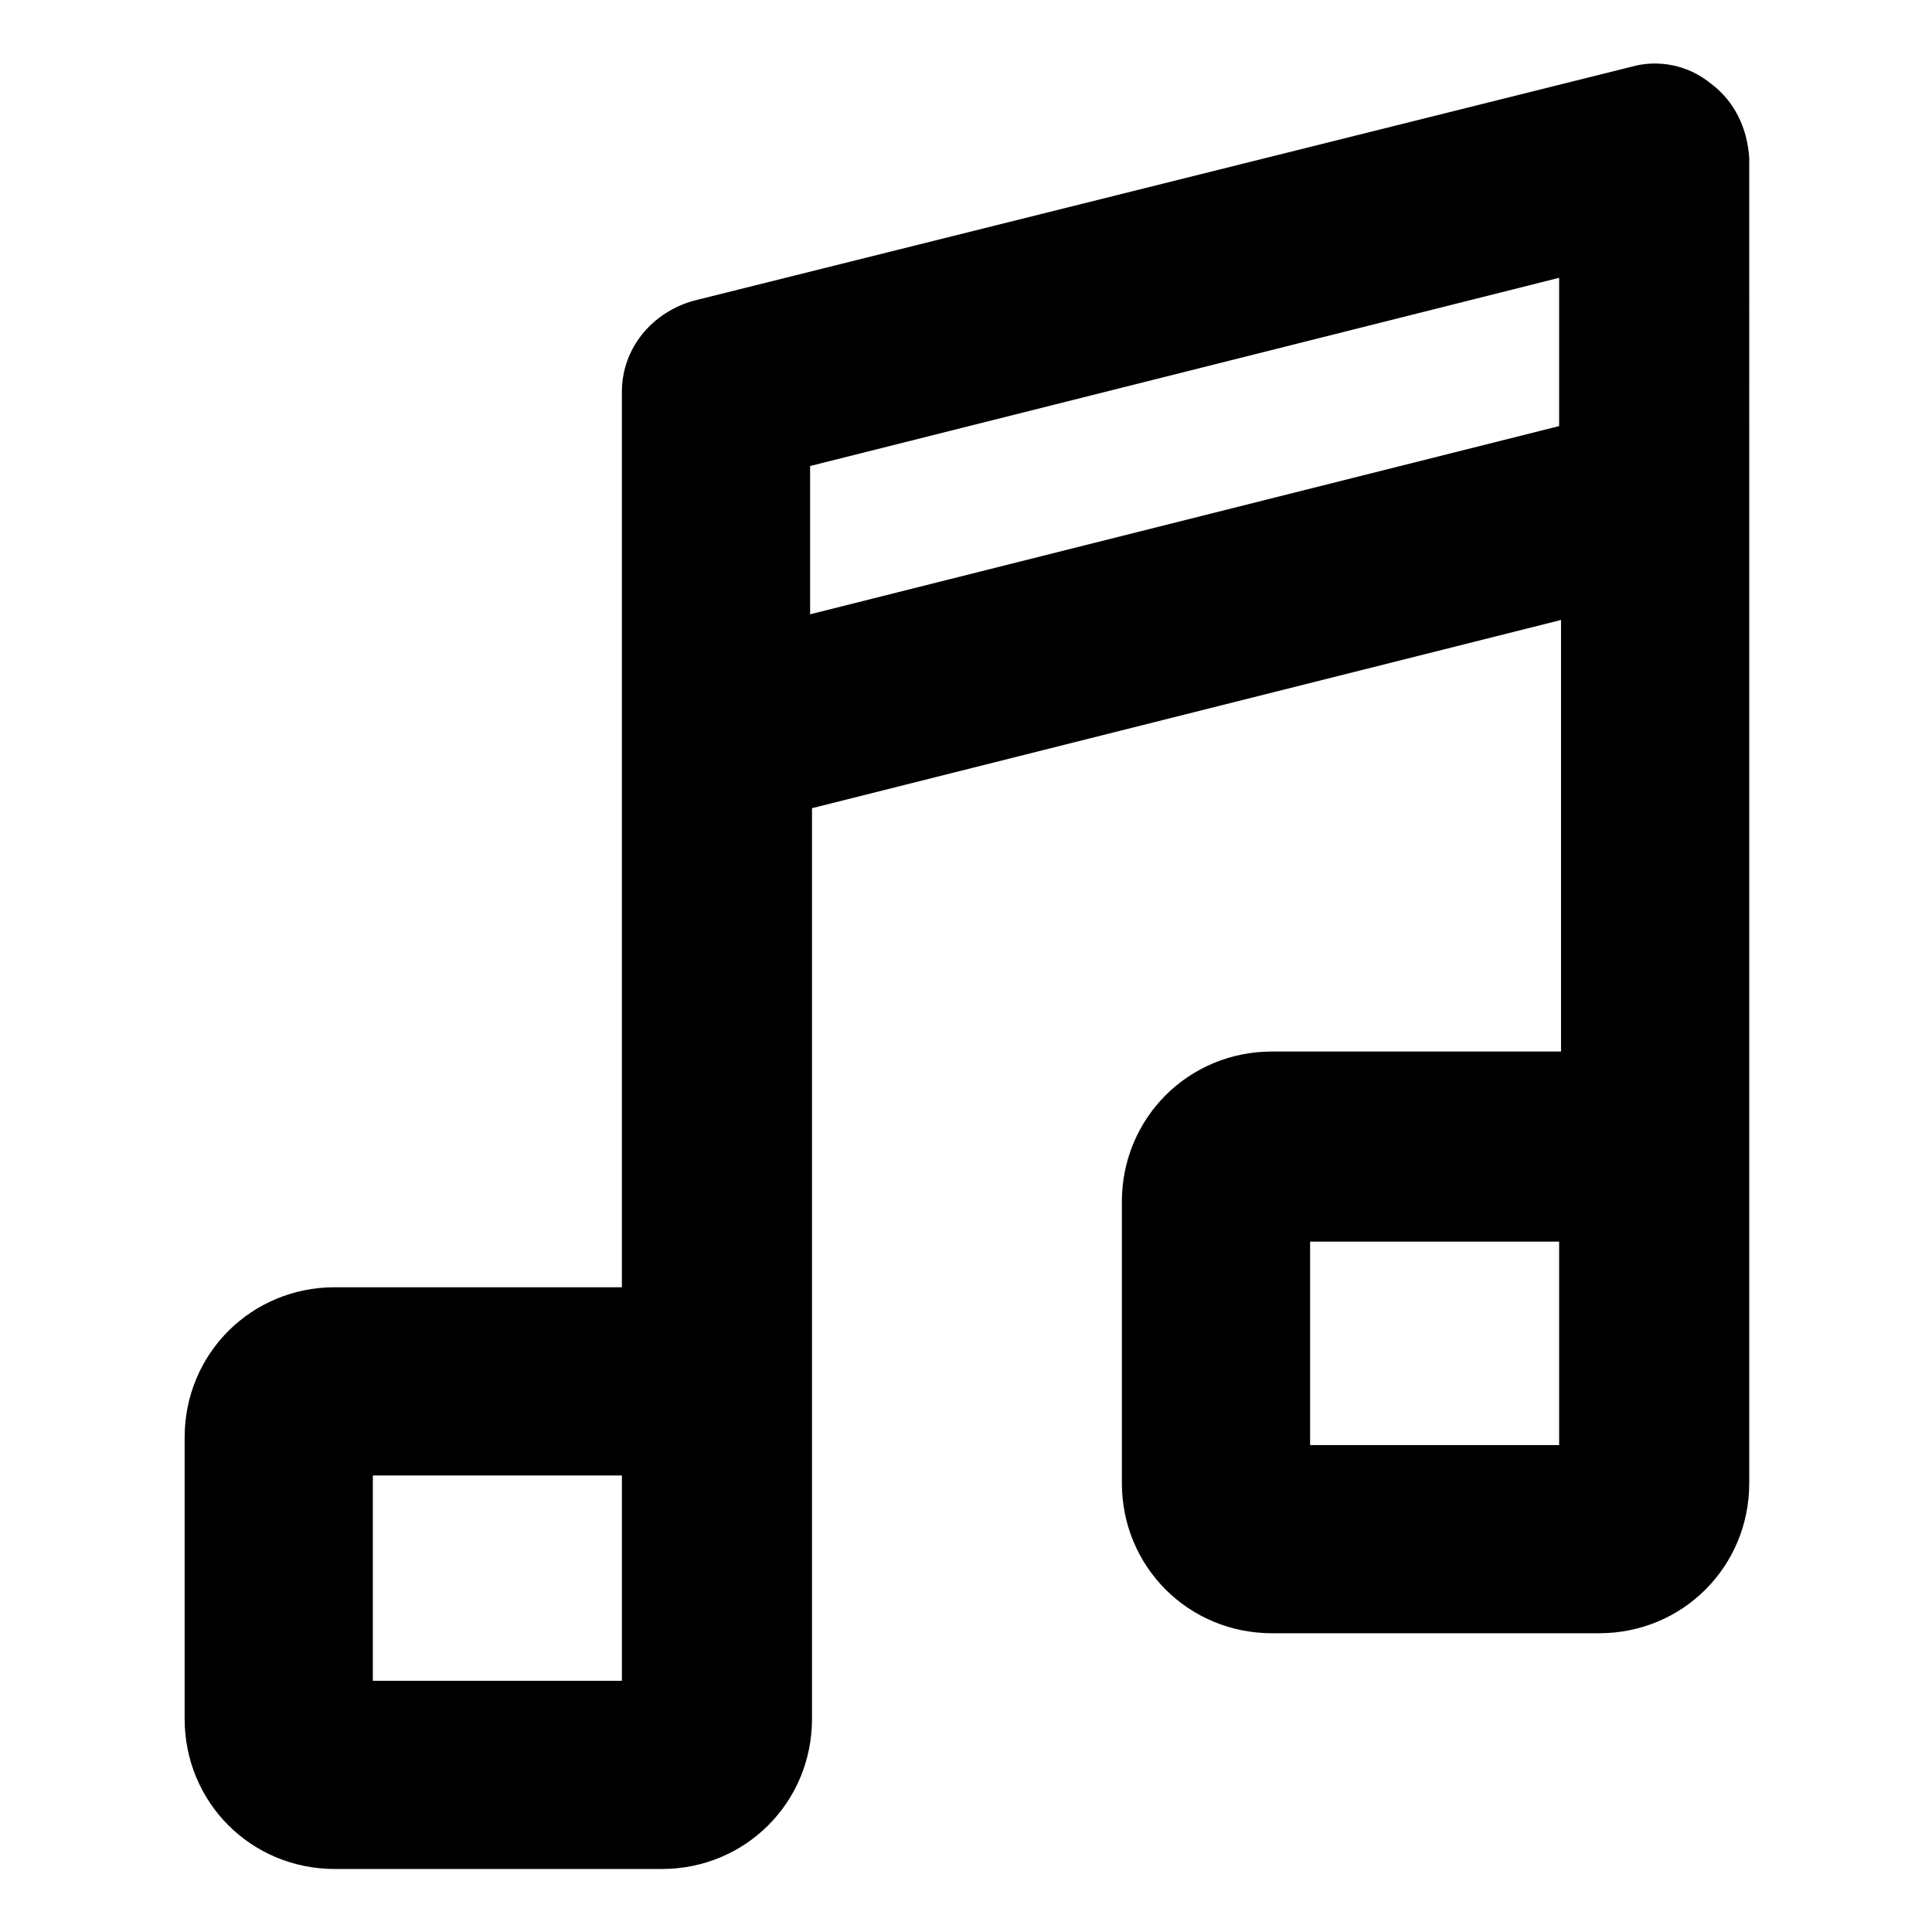
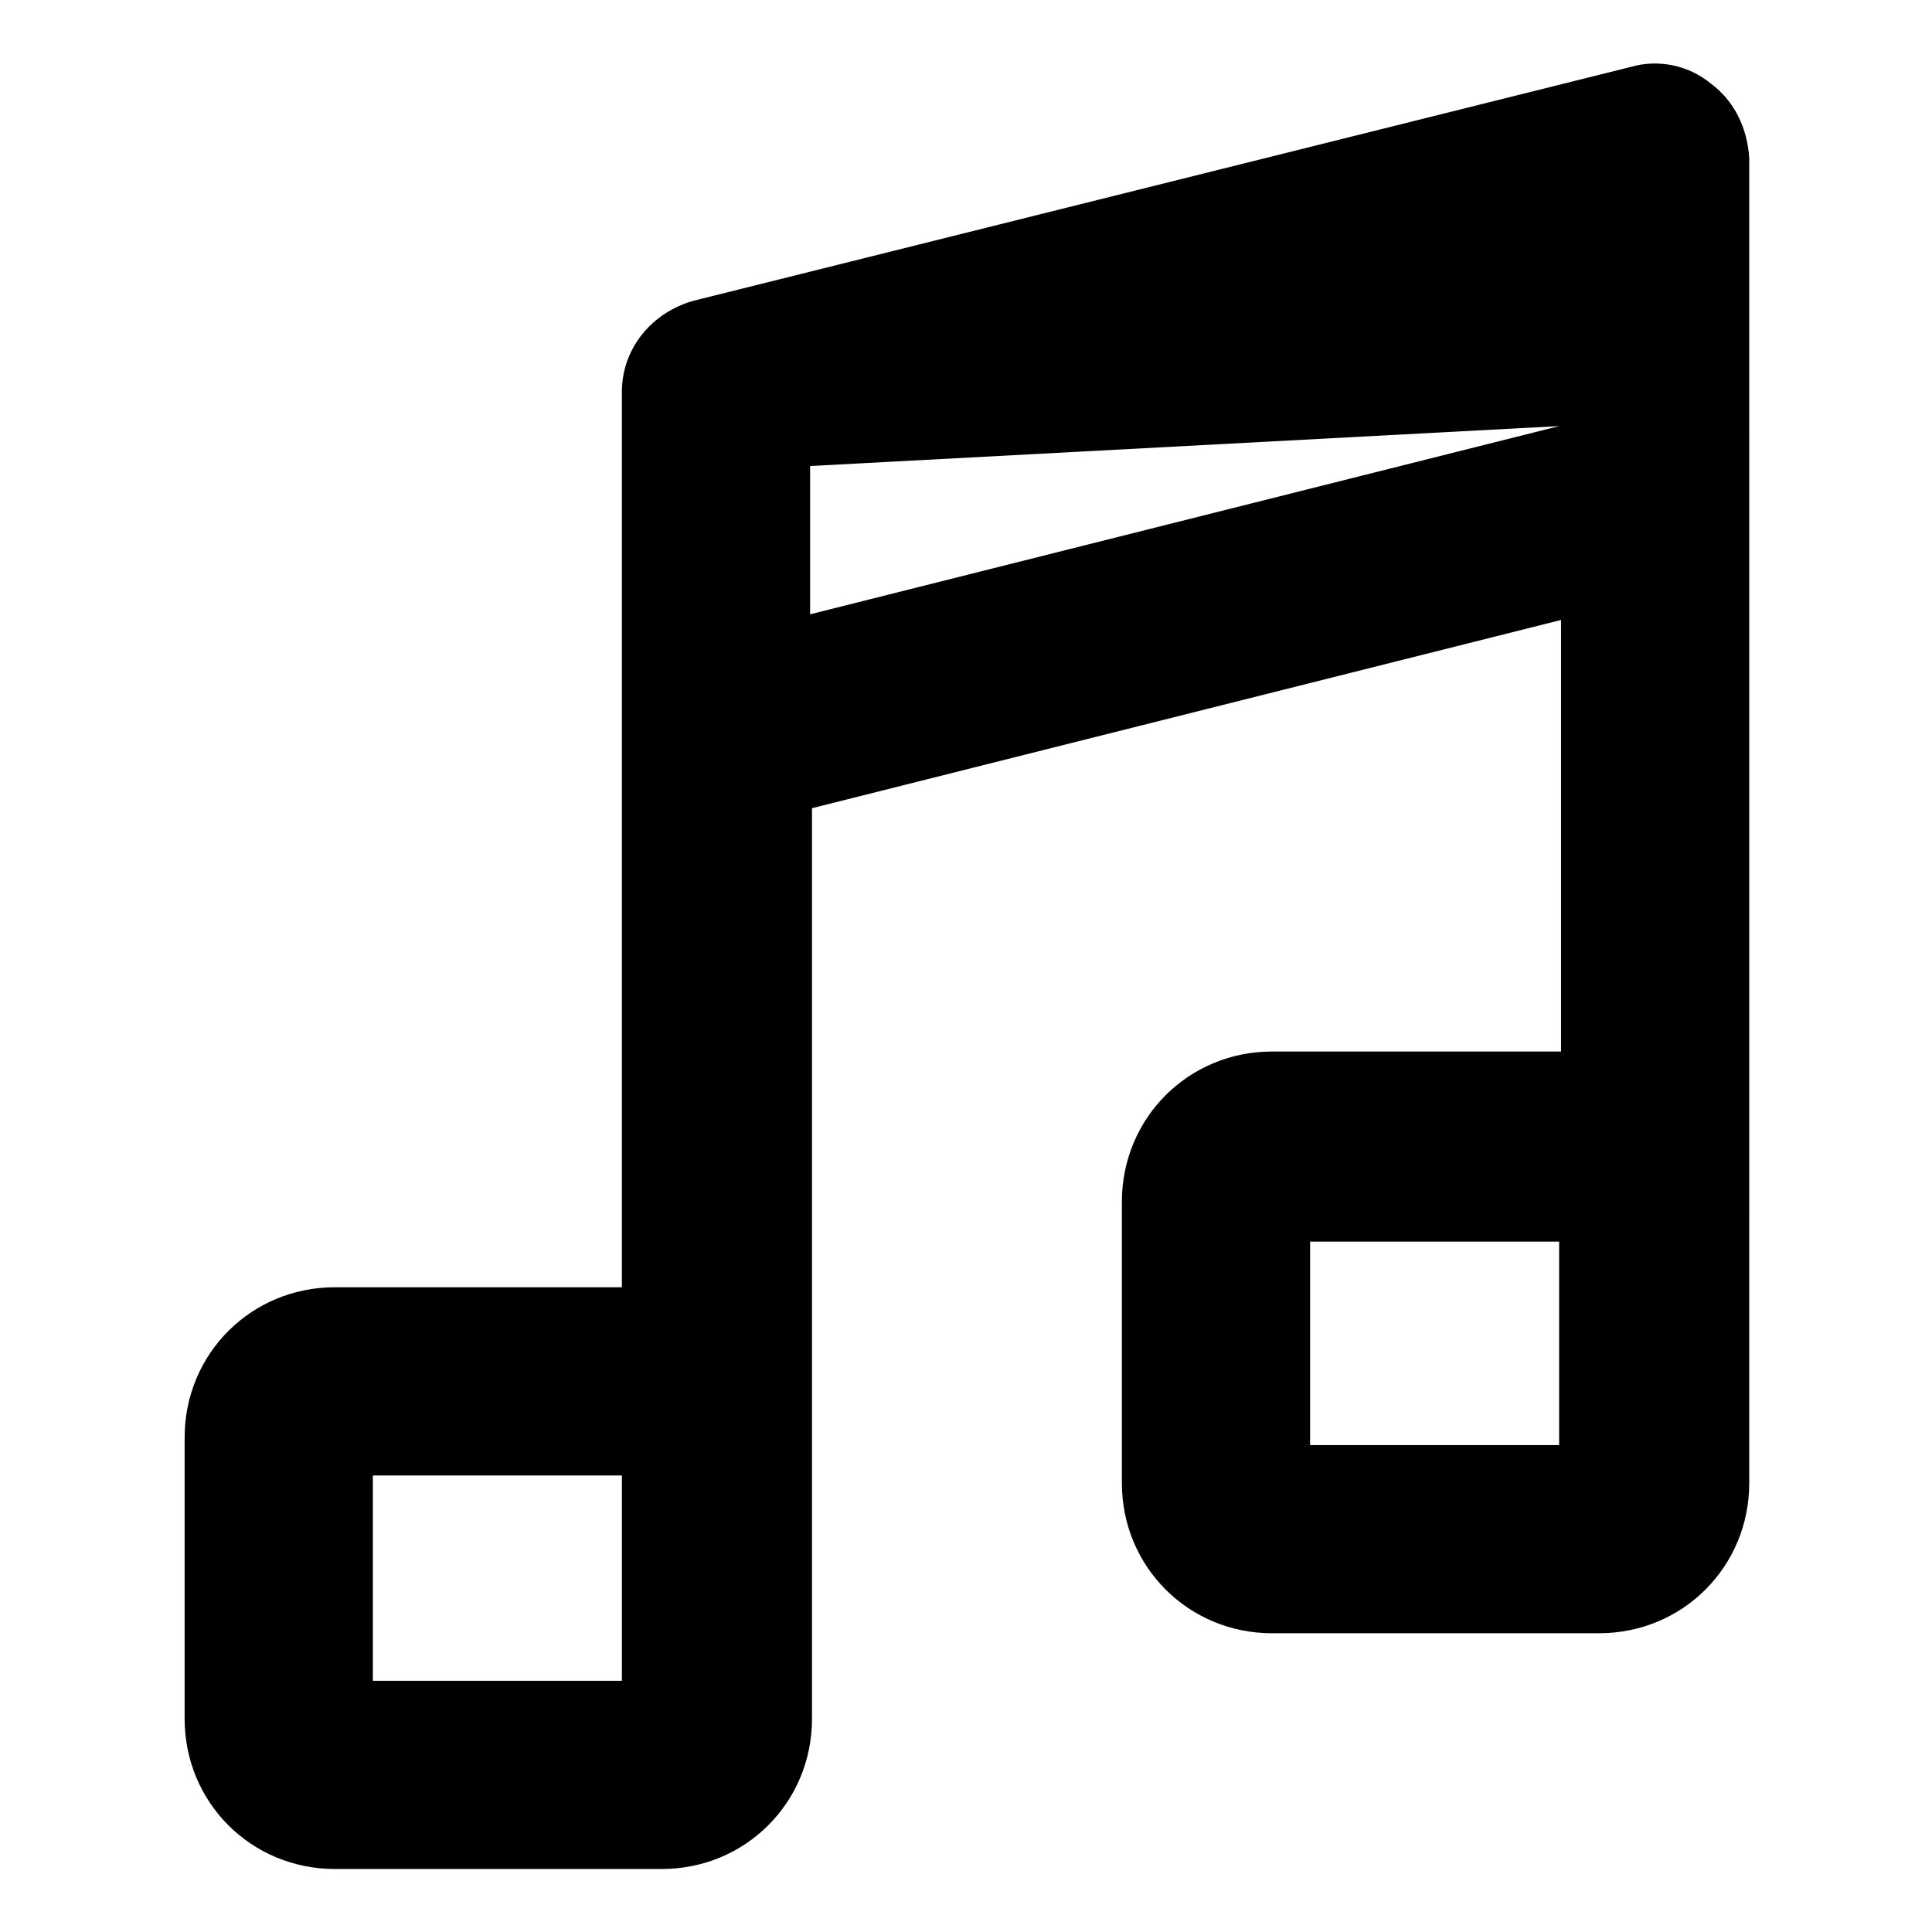
<svg xmlns="http://www.w3.org/2000/svg" fill="#000000" width="800px" height="800px" version="1.1" viewBox="144 144 512 512">
-   <path d="m597.49 166.23c-6.047-5.039-14.105-6.551-21.16-4.535l-248.38 61.969c-11.082 3.023-19.145 12.594-19.145 24.184v237.29h-76.074c-22.168 0-39.801 17.633-39.801 39.801v74.562c0 22.168 17.633 39.801 39.801 39.801h86.656c22.168 0 39.801-17.633 39.801-39.801v-241.32l198.5-49.879v114.36l-76.578 0.004c-22.168 0-39.801 17.633-39.801 39.801v74.562c0 22.168 17.633 39.801 39.801 39.801h86.656c22.168 0 39.801-17.633 39.801-39.801l-0.004-351.16c-0.504-8.059-4.027-15.113-10.074-19.648zm-288.68 423.2h-66v-54.41h66zm248.38-62.473h-66v-53.906h66zm0-270.04-198.5 49.879v-39.297l198.5-49.879z" />
+   <path d="m597.49 166.23c-6.047-5.039-14.105-6.551-21.16-4.535l-248.38 61.969c-11.082 3.023-19.145 12.594-19.145 24.184v237.29h-76.074c-22.168 0-39.801 17.633-39.801 39.801v74.562c0 22.168 17.633 39.801 39.801 39.801h86.656c22.168 0 39.801-17.633 39.801-39.801v-241.32l198.5-49.879v114.36l-76.578 0.004c-22.168 0-39.801 17.633-39.801 39.801v74.562c0 22.168 17.633 39.801 39.801 39.801h86.656c22.168 0 39.801-17.633 39.801-39.801l-0.004-351.16c-0.504-8.059-4.027-15.113-10.074-19.648zm-288.68 423.2h-66v-54.41h66zm248.38-62.473h-66v-53.906h66zm0-270.04-198.5 49.879v-39.297z" />
</svg>